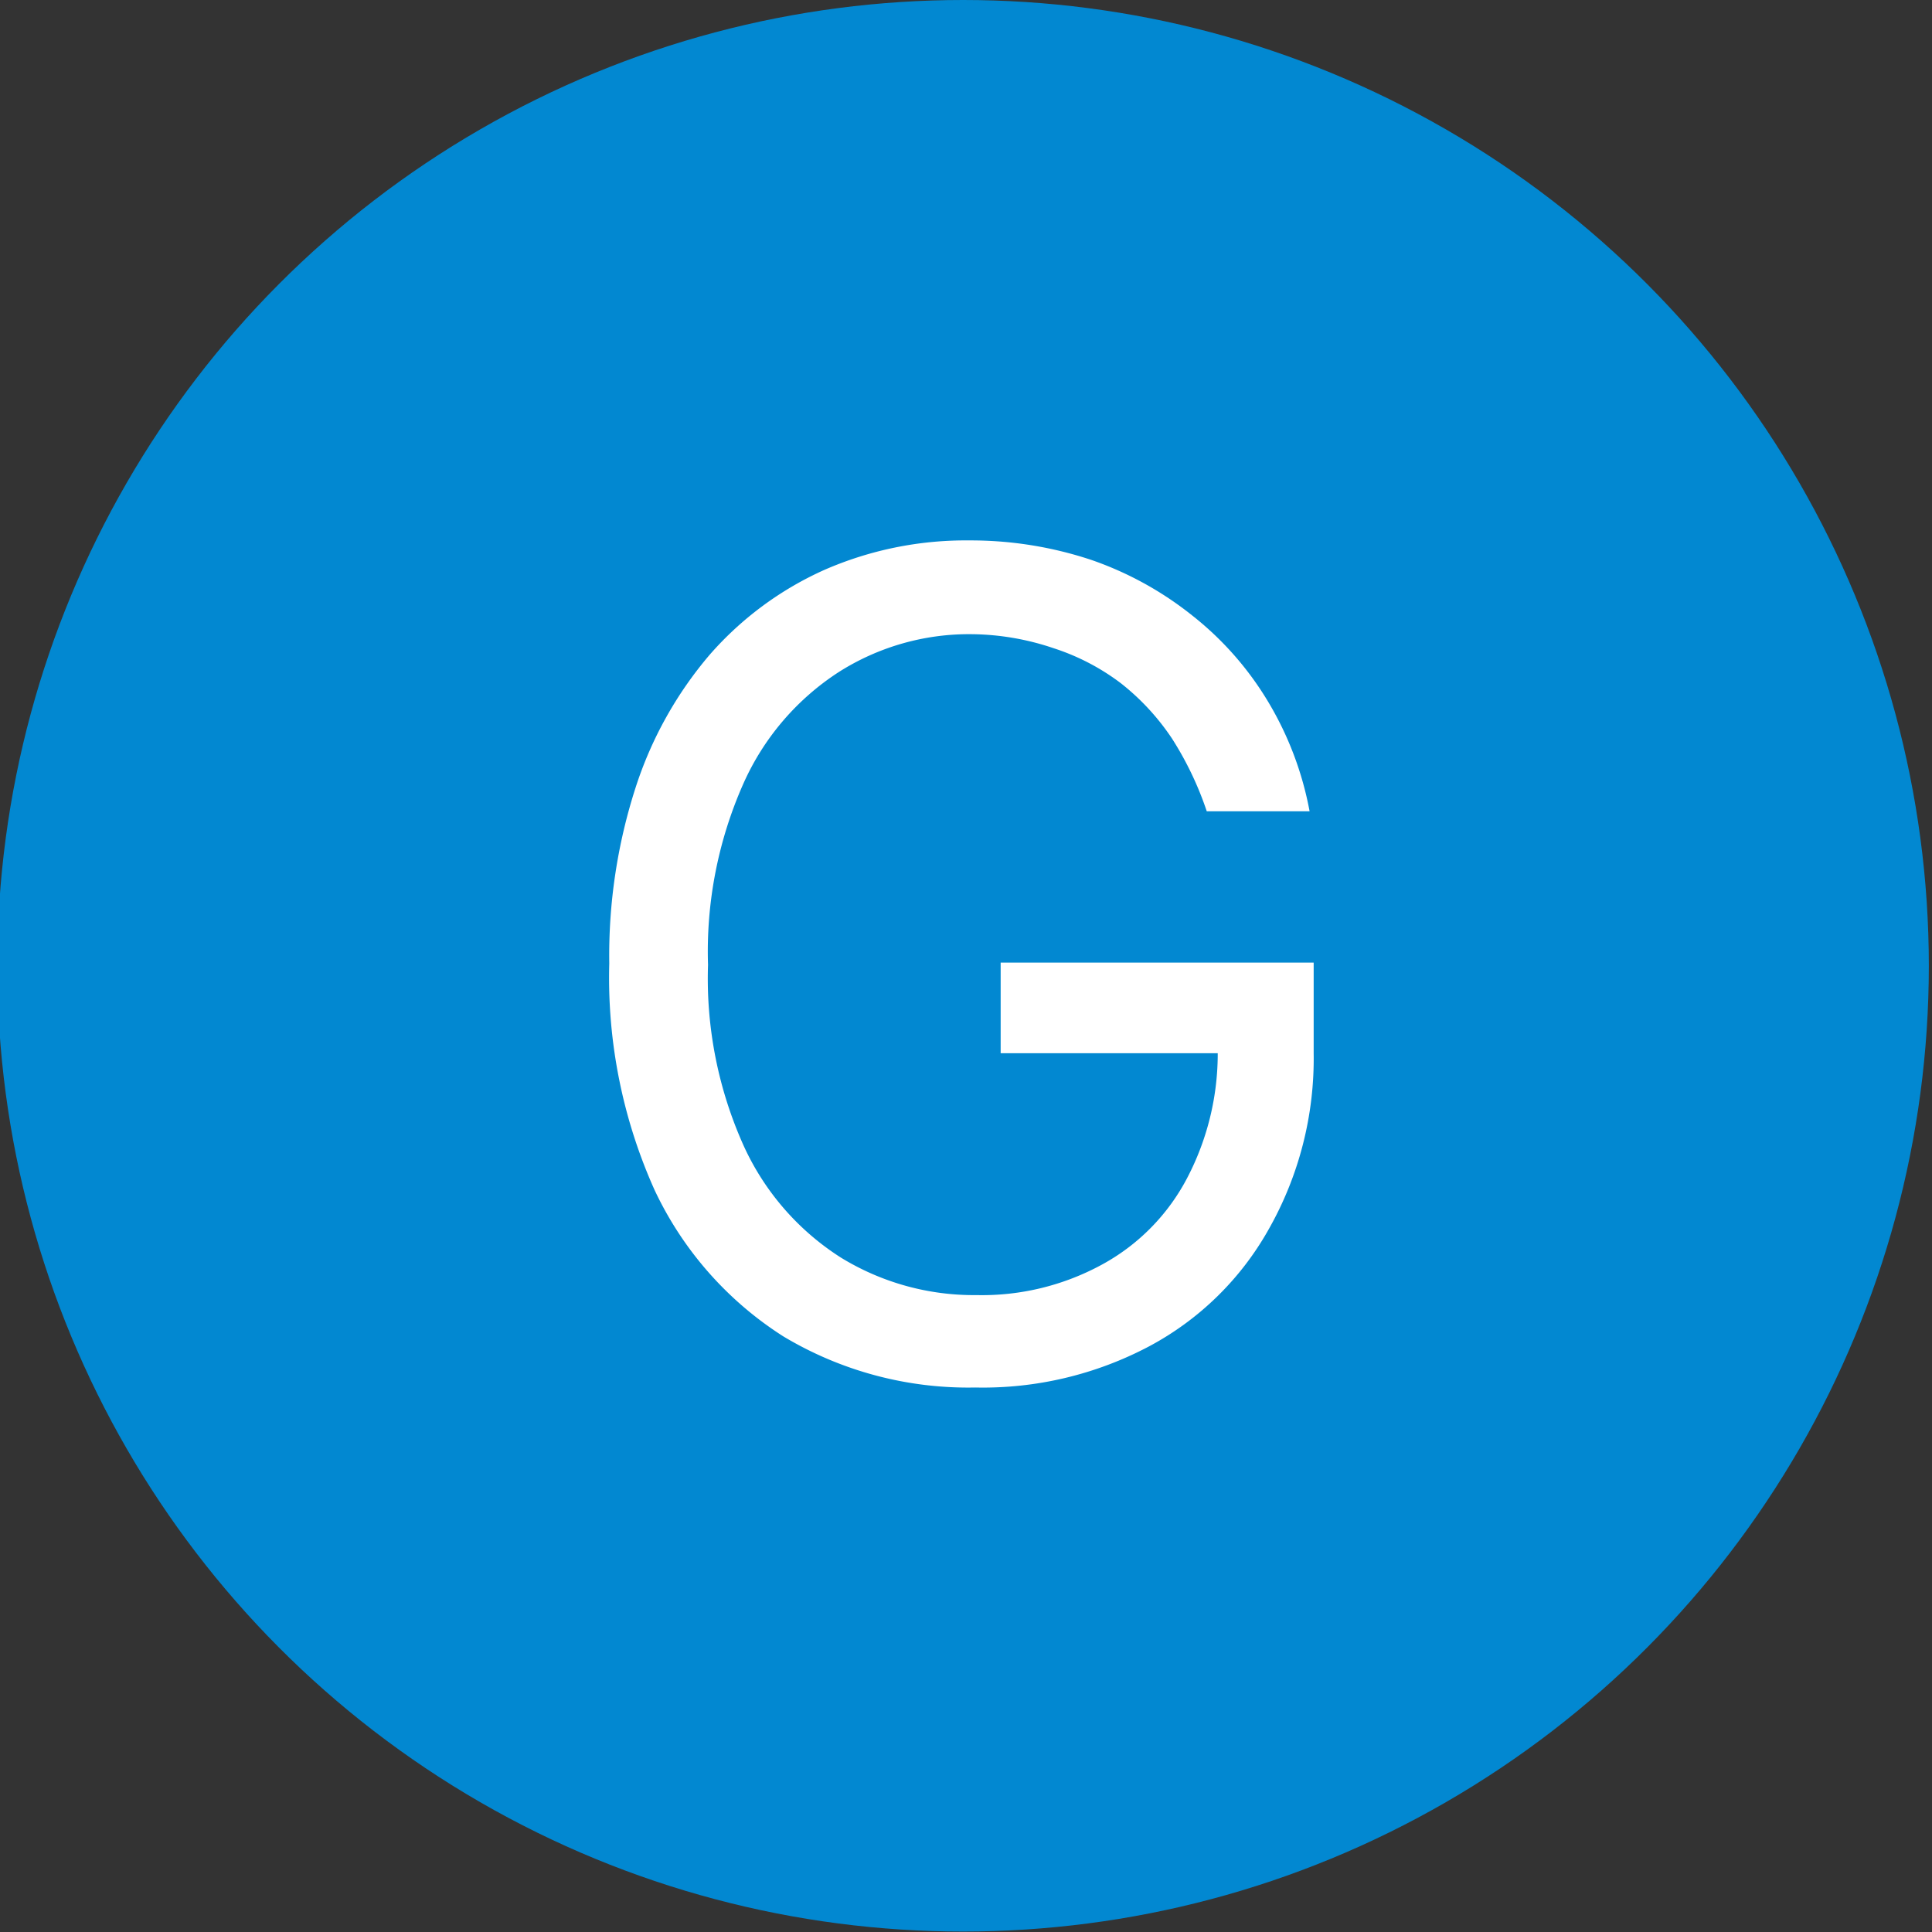
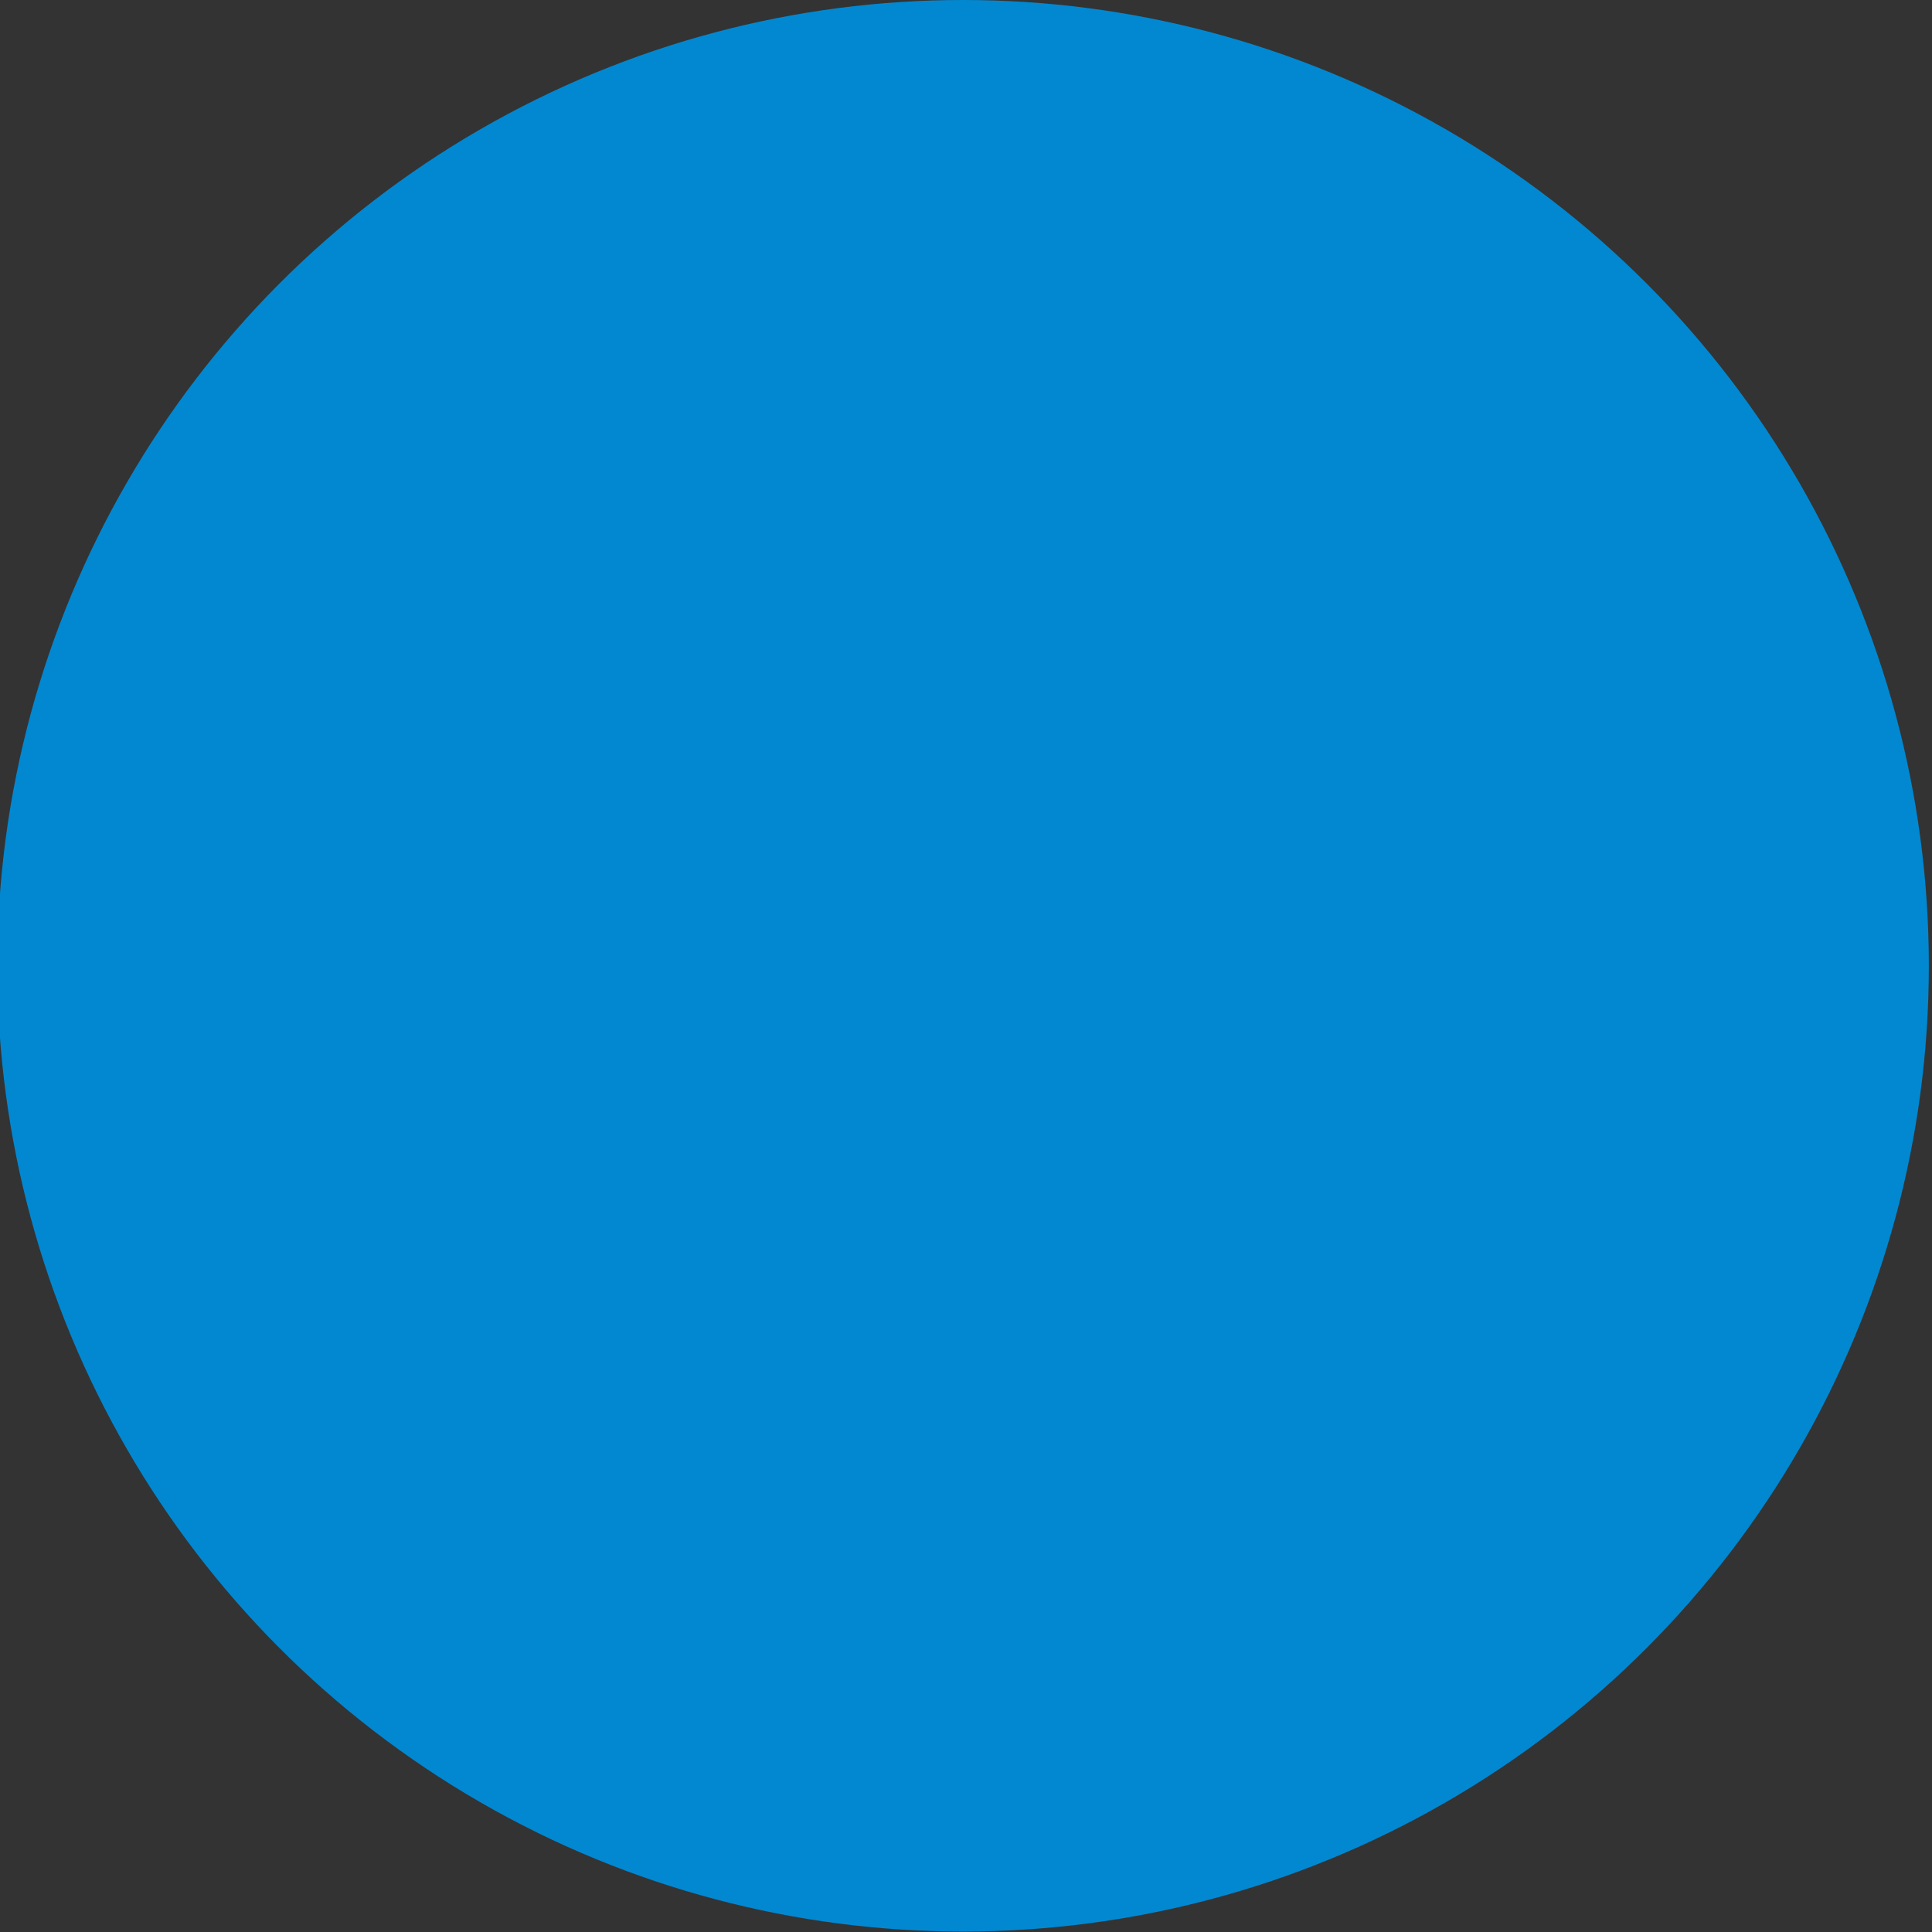
<svg xmlns="http://www.w3.org/2000/svg" data-name="Camada 1" viewBox="0 0 42.65 42.65">
  <rect x="0" y="0" width="42.65" height="42.65" fill="#333333" stroke="none" />
  <circle cx="21.26" cy="21.32" r="21.32" style="fill:#0288d1" />
-   <path d="M26.64 17.91a7.26 7.26 0 0 0-.77-1.61 5.26 5.26 0 0 0-1.13-1.22 5 5 0 0 0-1.48-.77 5.78 5.78 0 0 0-1.81-.31 5.36 5.36 0 0 0-2.94.84 5.69 5.69 0 0 0-2.1 2.46 9.14 9.14 0 0 0-.78 4 9 9 0 0 0 .79 4 5.75 5.75 0 0 0 2.14 2.46 5.61 5.61 0 0 0 3 .83 5.53 5.53 0 0 0 2.76-.67A4.6 4.6 0 0 0 26.21 26a5.92 5.92 0 0 0 .67-2.9l.68.15h-5.47v-2H29v2a7.64 7.64 0 0 1-1 3.9 6.57 6.57 0 0 1-2.63 2.57 7.84 7.84 0 0 1-3.84.91 7.93 7.93 0 0 1-4.24-1.13 7.72 7.72 0 0 1-2.84-3.23 11.43 11.43 0 0 1-1-5 12.07 12.07 0 0 1 .58-3.88 8.56 8.56 0 0 1 1.64-2.94 7.35 7.35 0 0 1 2.53-1.87 7.79 7.79 0 0 1 3.2-.65 8.43 8.43 0 0 1 2.69.43 7.47 7.47 0 0 1 2.22 1.22A7 7 0 0 1 28 15.5a7.29 7.29 0 0 1 .91 2.41Z" style="fill:#fff" />
</svg>